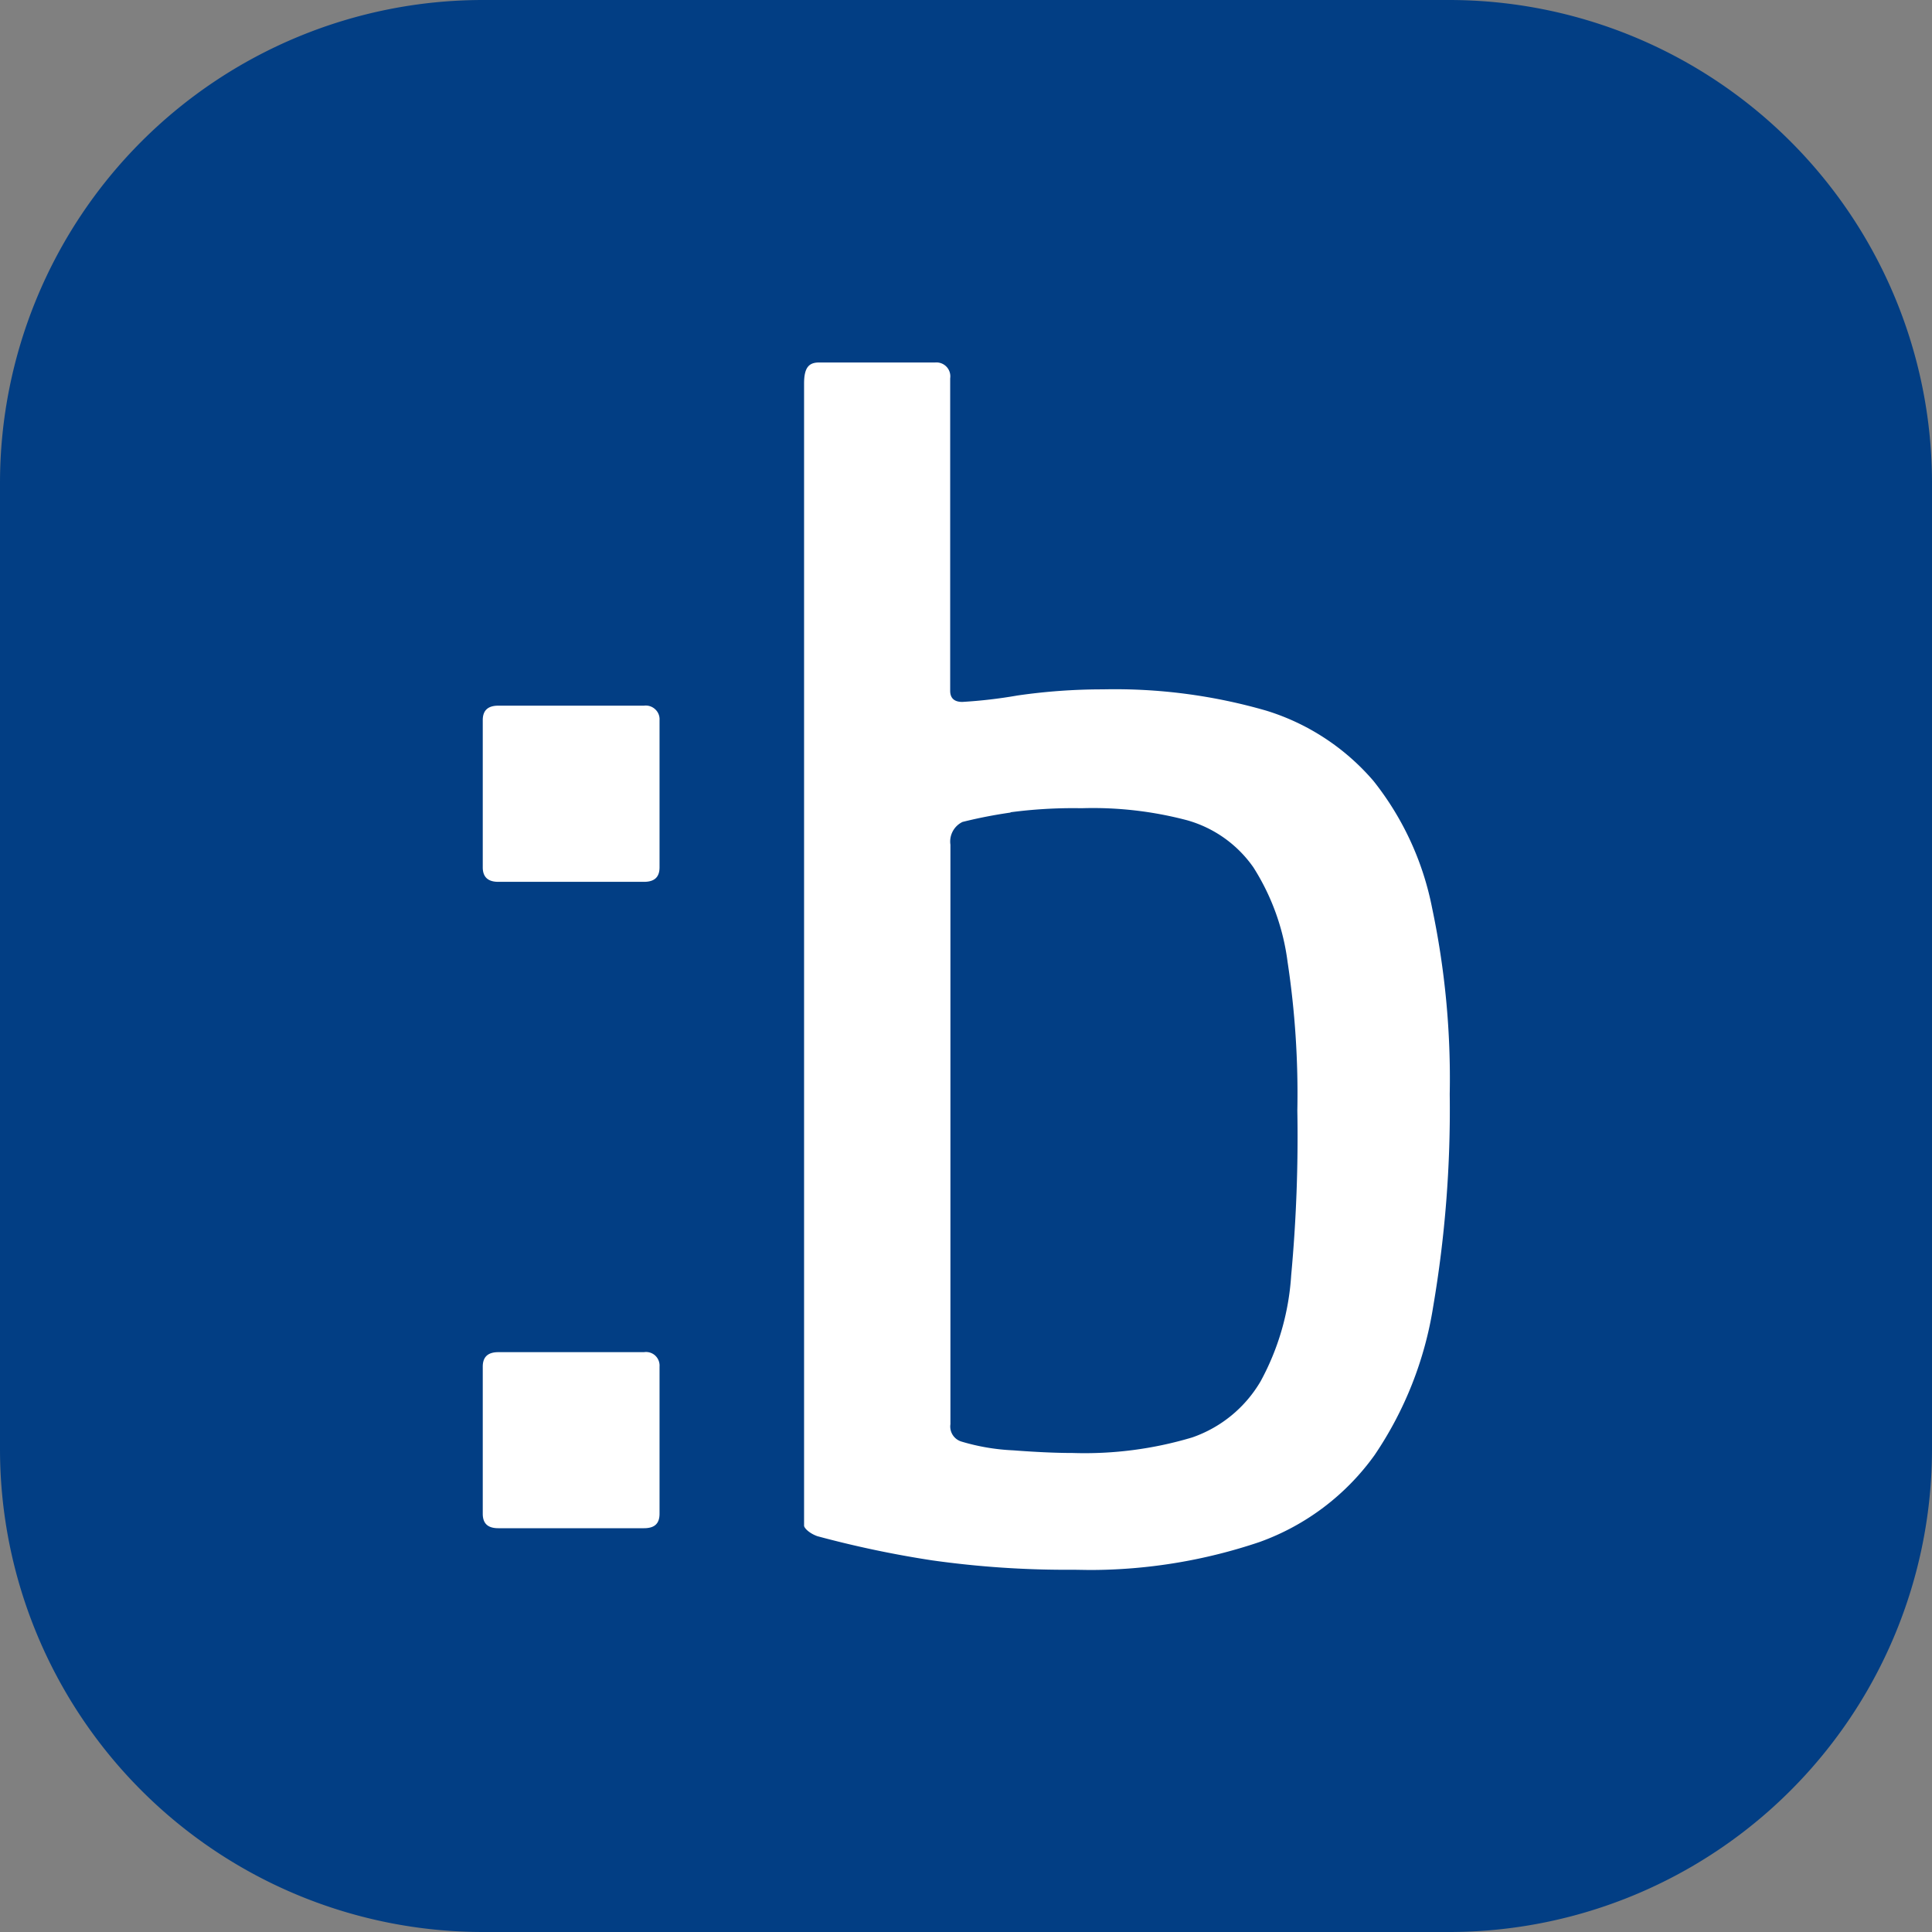
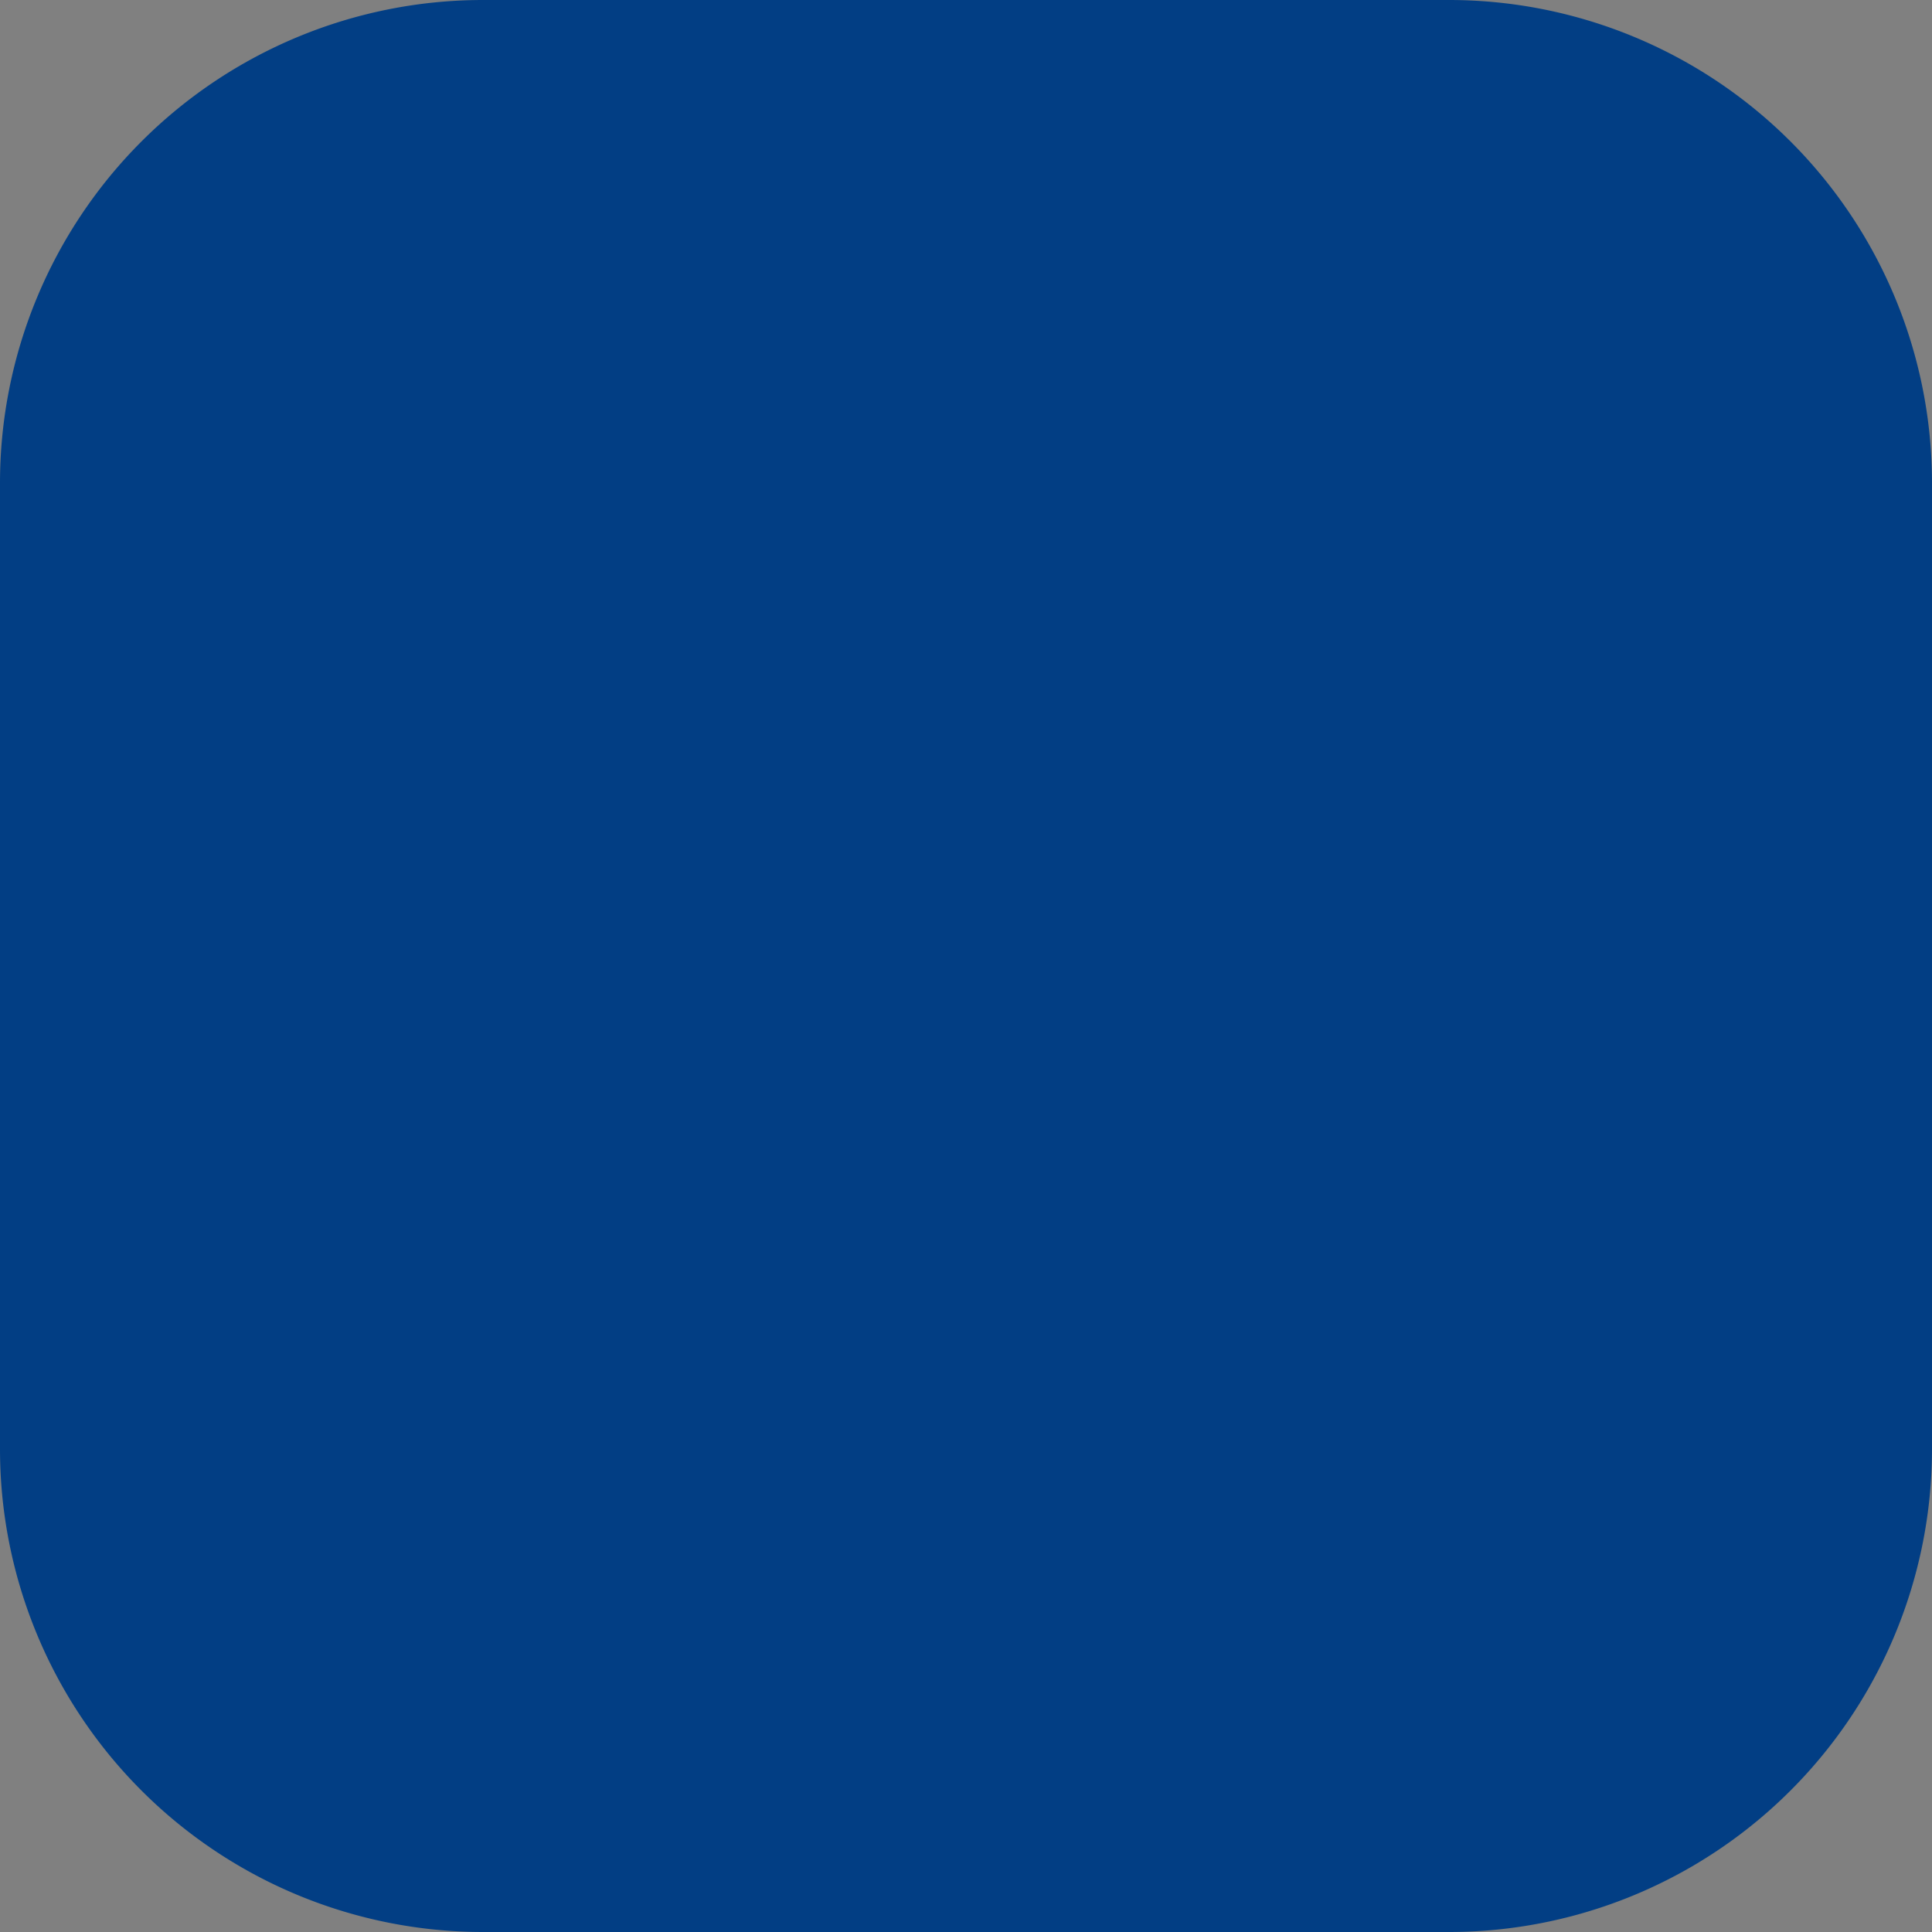
<svg xmlns="http://www.w3.org/2000/svg" width="16" height="16" viewBox="0 0 16 16">
  <rect x="0" y="0" width="16" height="16" fill="#808080" stroke="none" />
  <g id="Gruppe_69644" data-name="Gruppe 69644" transform="translate(-83 -956)">
-     <path id="Maske" d="M4,0h8a4,4,0,0,1,4,4v8a4,4,0,0,1-4,4H4a4,4,0,0,1-4-4V4A4,4,0,0,1,4,0Z" transform="translate(83 956)" fill="#023e84" />
-     <path id="Pfad_32430" data-name="Pfad 32430" d="M4990.9,6197a7.963,7.963,0,0,1-1.176-.078,8.663,8.663,0,0,1-.949-.2c-.072-.026-.11-.07-.11-.087v-9.459c0-.131.039-.174.124-.174h.961a.115.115,0,0,1,.125.131v2.588c0,.061.034.092.1.092a3.981,3.981,0,0,0,.456-.053,4.9,4.9,0,0,1,.708-.051,4.512,4.512,0,0,1,1.356.177,1.91,1.91,0,0,1,.886.582,2.447,2.447,0,0,1,.485,1.051,6.844,6.844,0,0,1,.146,1.543,9.706,9.706,0,0,1-.137,1.759,3.031,3.031,0,0,1-.485,1.229,2.007,2.007,0,0,1-.952.72,4.4,4.4,0,0,1-1.41.232Zm-.523-6.271a3.91,3.91,0,0,0-.4.078.18.18,0,0,0-.1.188v4.8a.13.13,0,0,0,.09.143,1.756,1.756,0,0,0,.429.073c.184.014.352.022.493.022a3.1,3.1,0,0,0,.991-.129,1.057,1.057,0,0,0,.566-.465,2.11,2.11,0,0,0,.253-.877,12.451,12.451,0,0,0,.051-1.364,7.292,7.292,0,0,0-.081-1.233,1.911,1.911,0,0,0-.283-.782,1,1,0,0,0-.549-.39,3.053,3.053,0,0,0-.863-.1h-.033A3.968,3.968,0,0,0,4990.373,6190.727Zm-4.244,5.927c-.085,0-.129-.037-.129-.12v-1.218c0-.081.043-.12.129-.12h1.206a.112.112,0,0,1,.093.028.114.114,0,0,1,.036.092v1.218c0,.083-.042.12-.129.12Zm0-5.353c-.085,0-.129-.039-.129-.12v-1.219c0-.081.043-.12.129-.12h1.206a.114.114,0,0,1,.093.03.111.111,0,0,1,.036.09v1.219c0,.081-.042.12-.129.12Z" transform="translate(-4899.006 -5228)" fill="#fff" />
+     <path id="Maske" d="M4,0h8a4,4,0,0,1,4,4v8a4,4,0,0,1-4,4H4a4,4,0,0,1-4-4V4A4,4,0,0,1,4,0" transform="translate(83 956)" fill="#023e84" />
  </g>
</svg>